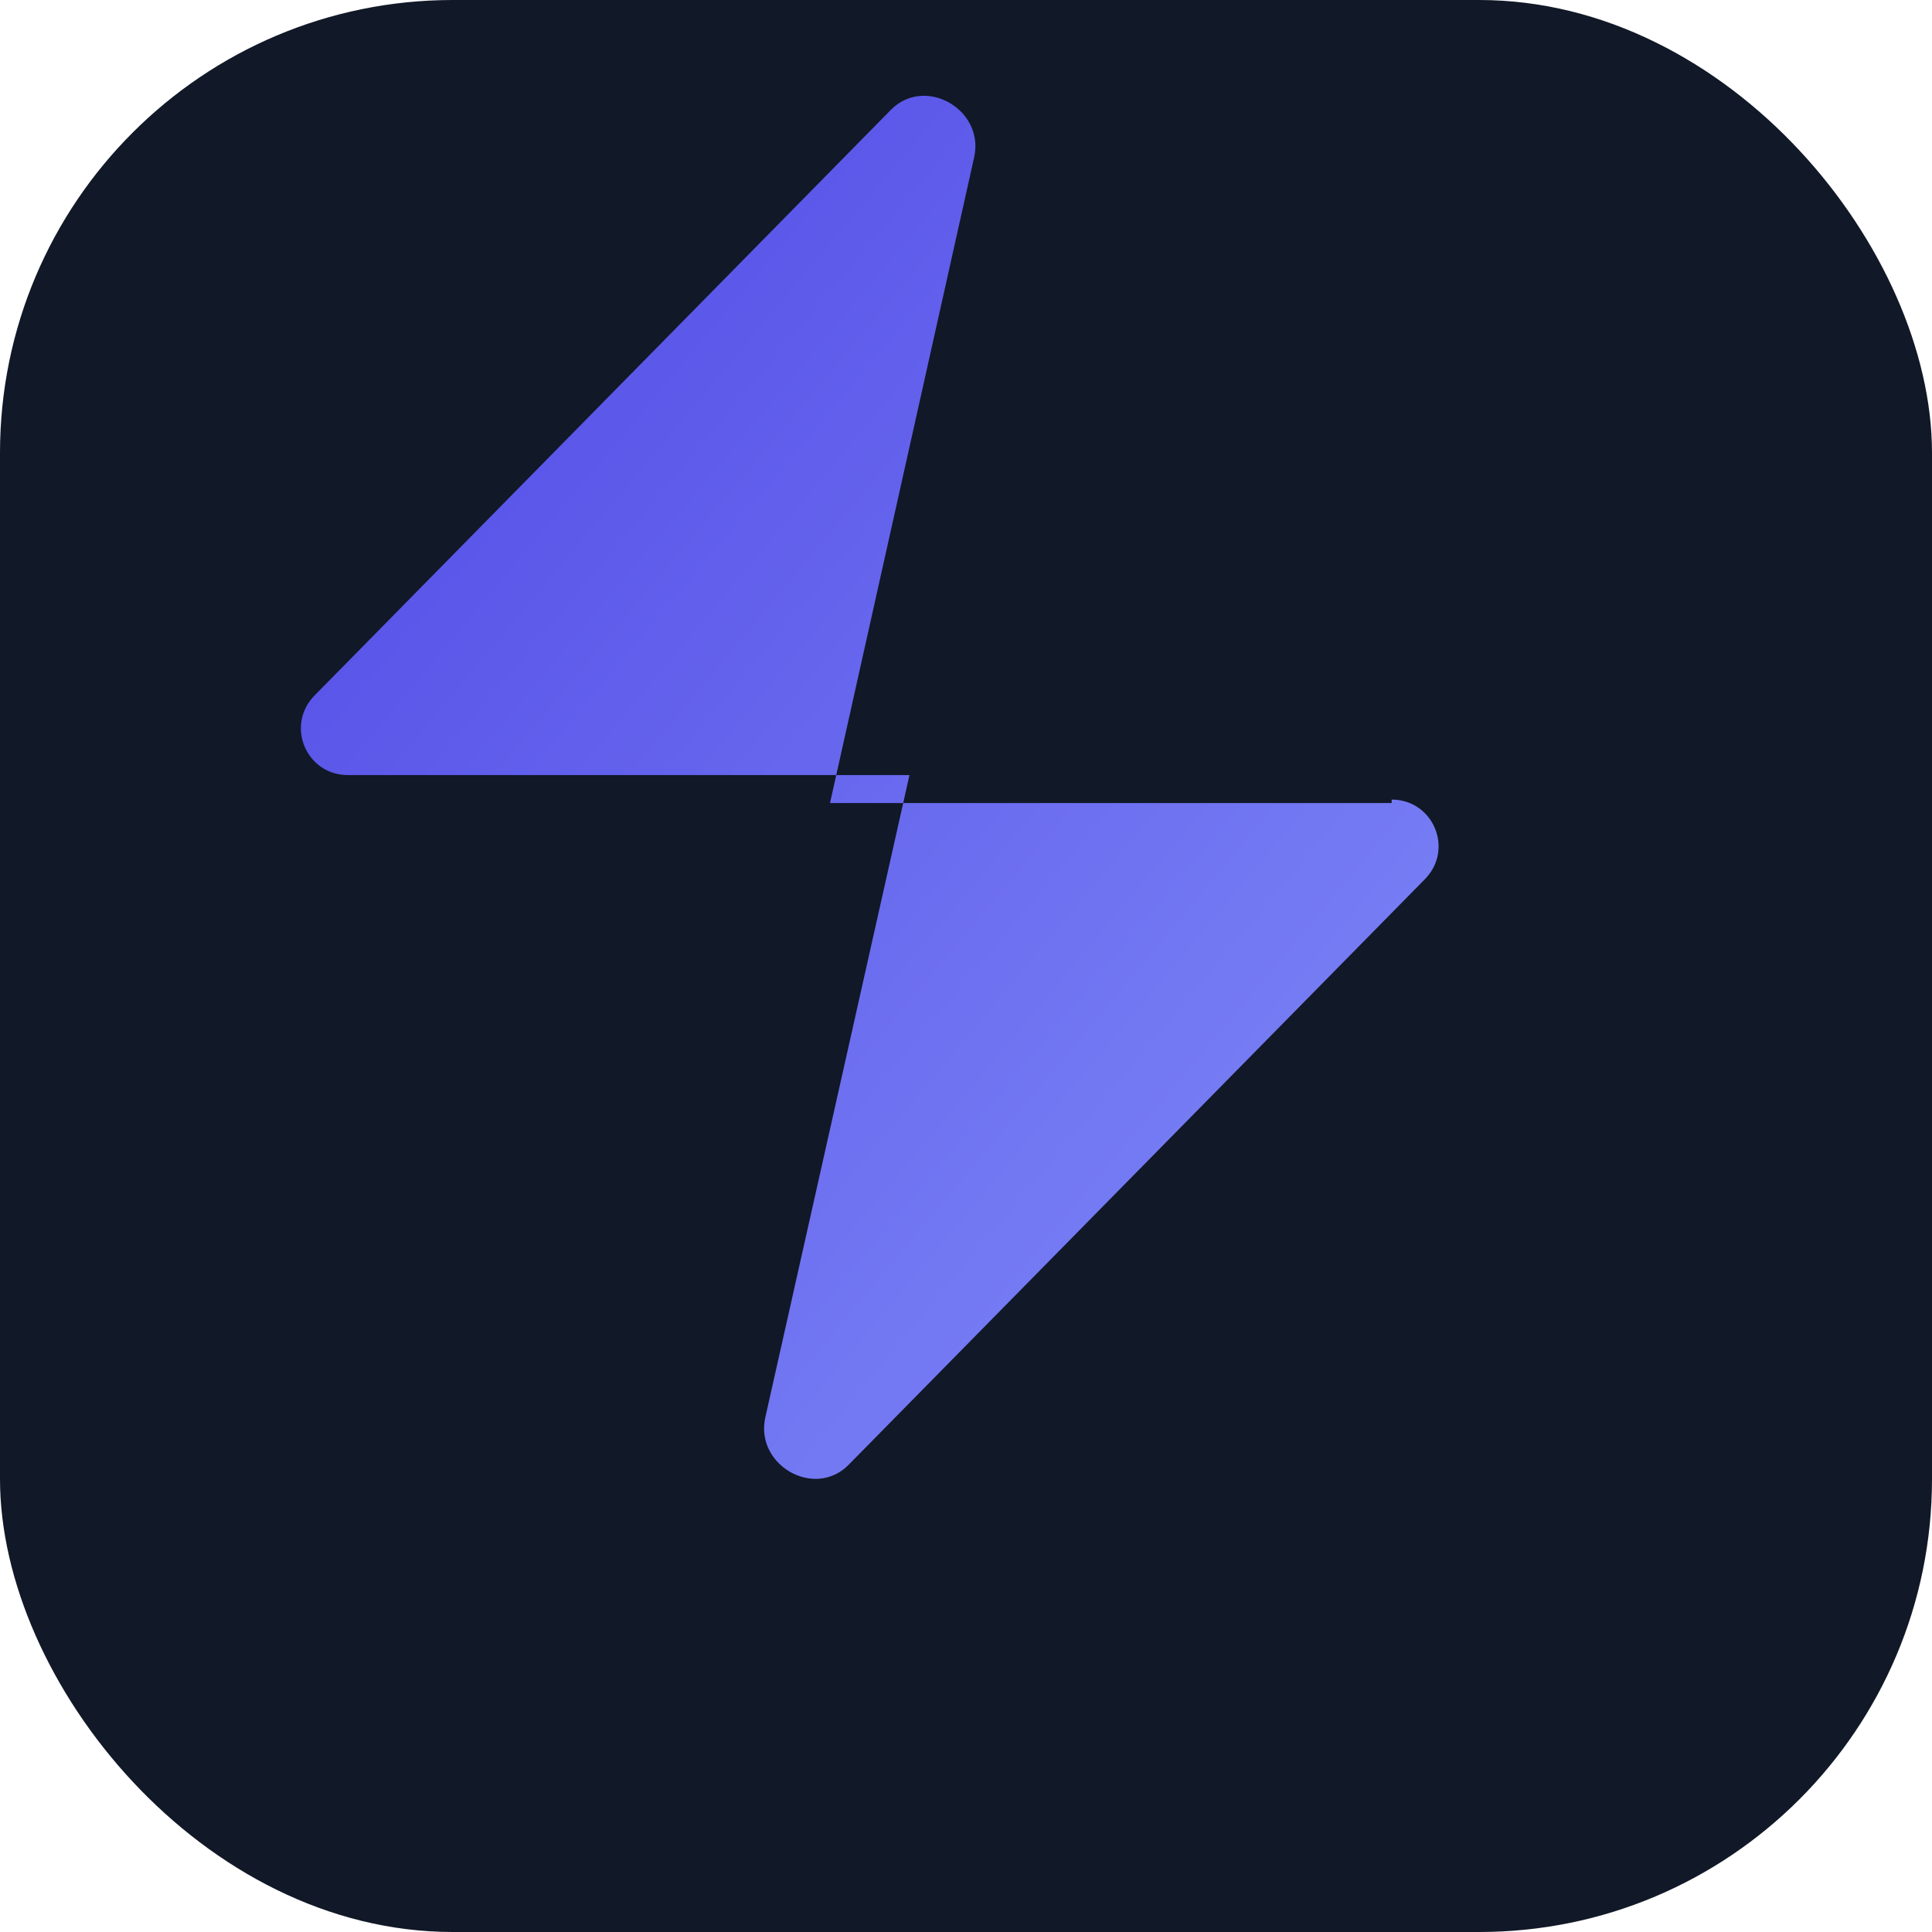
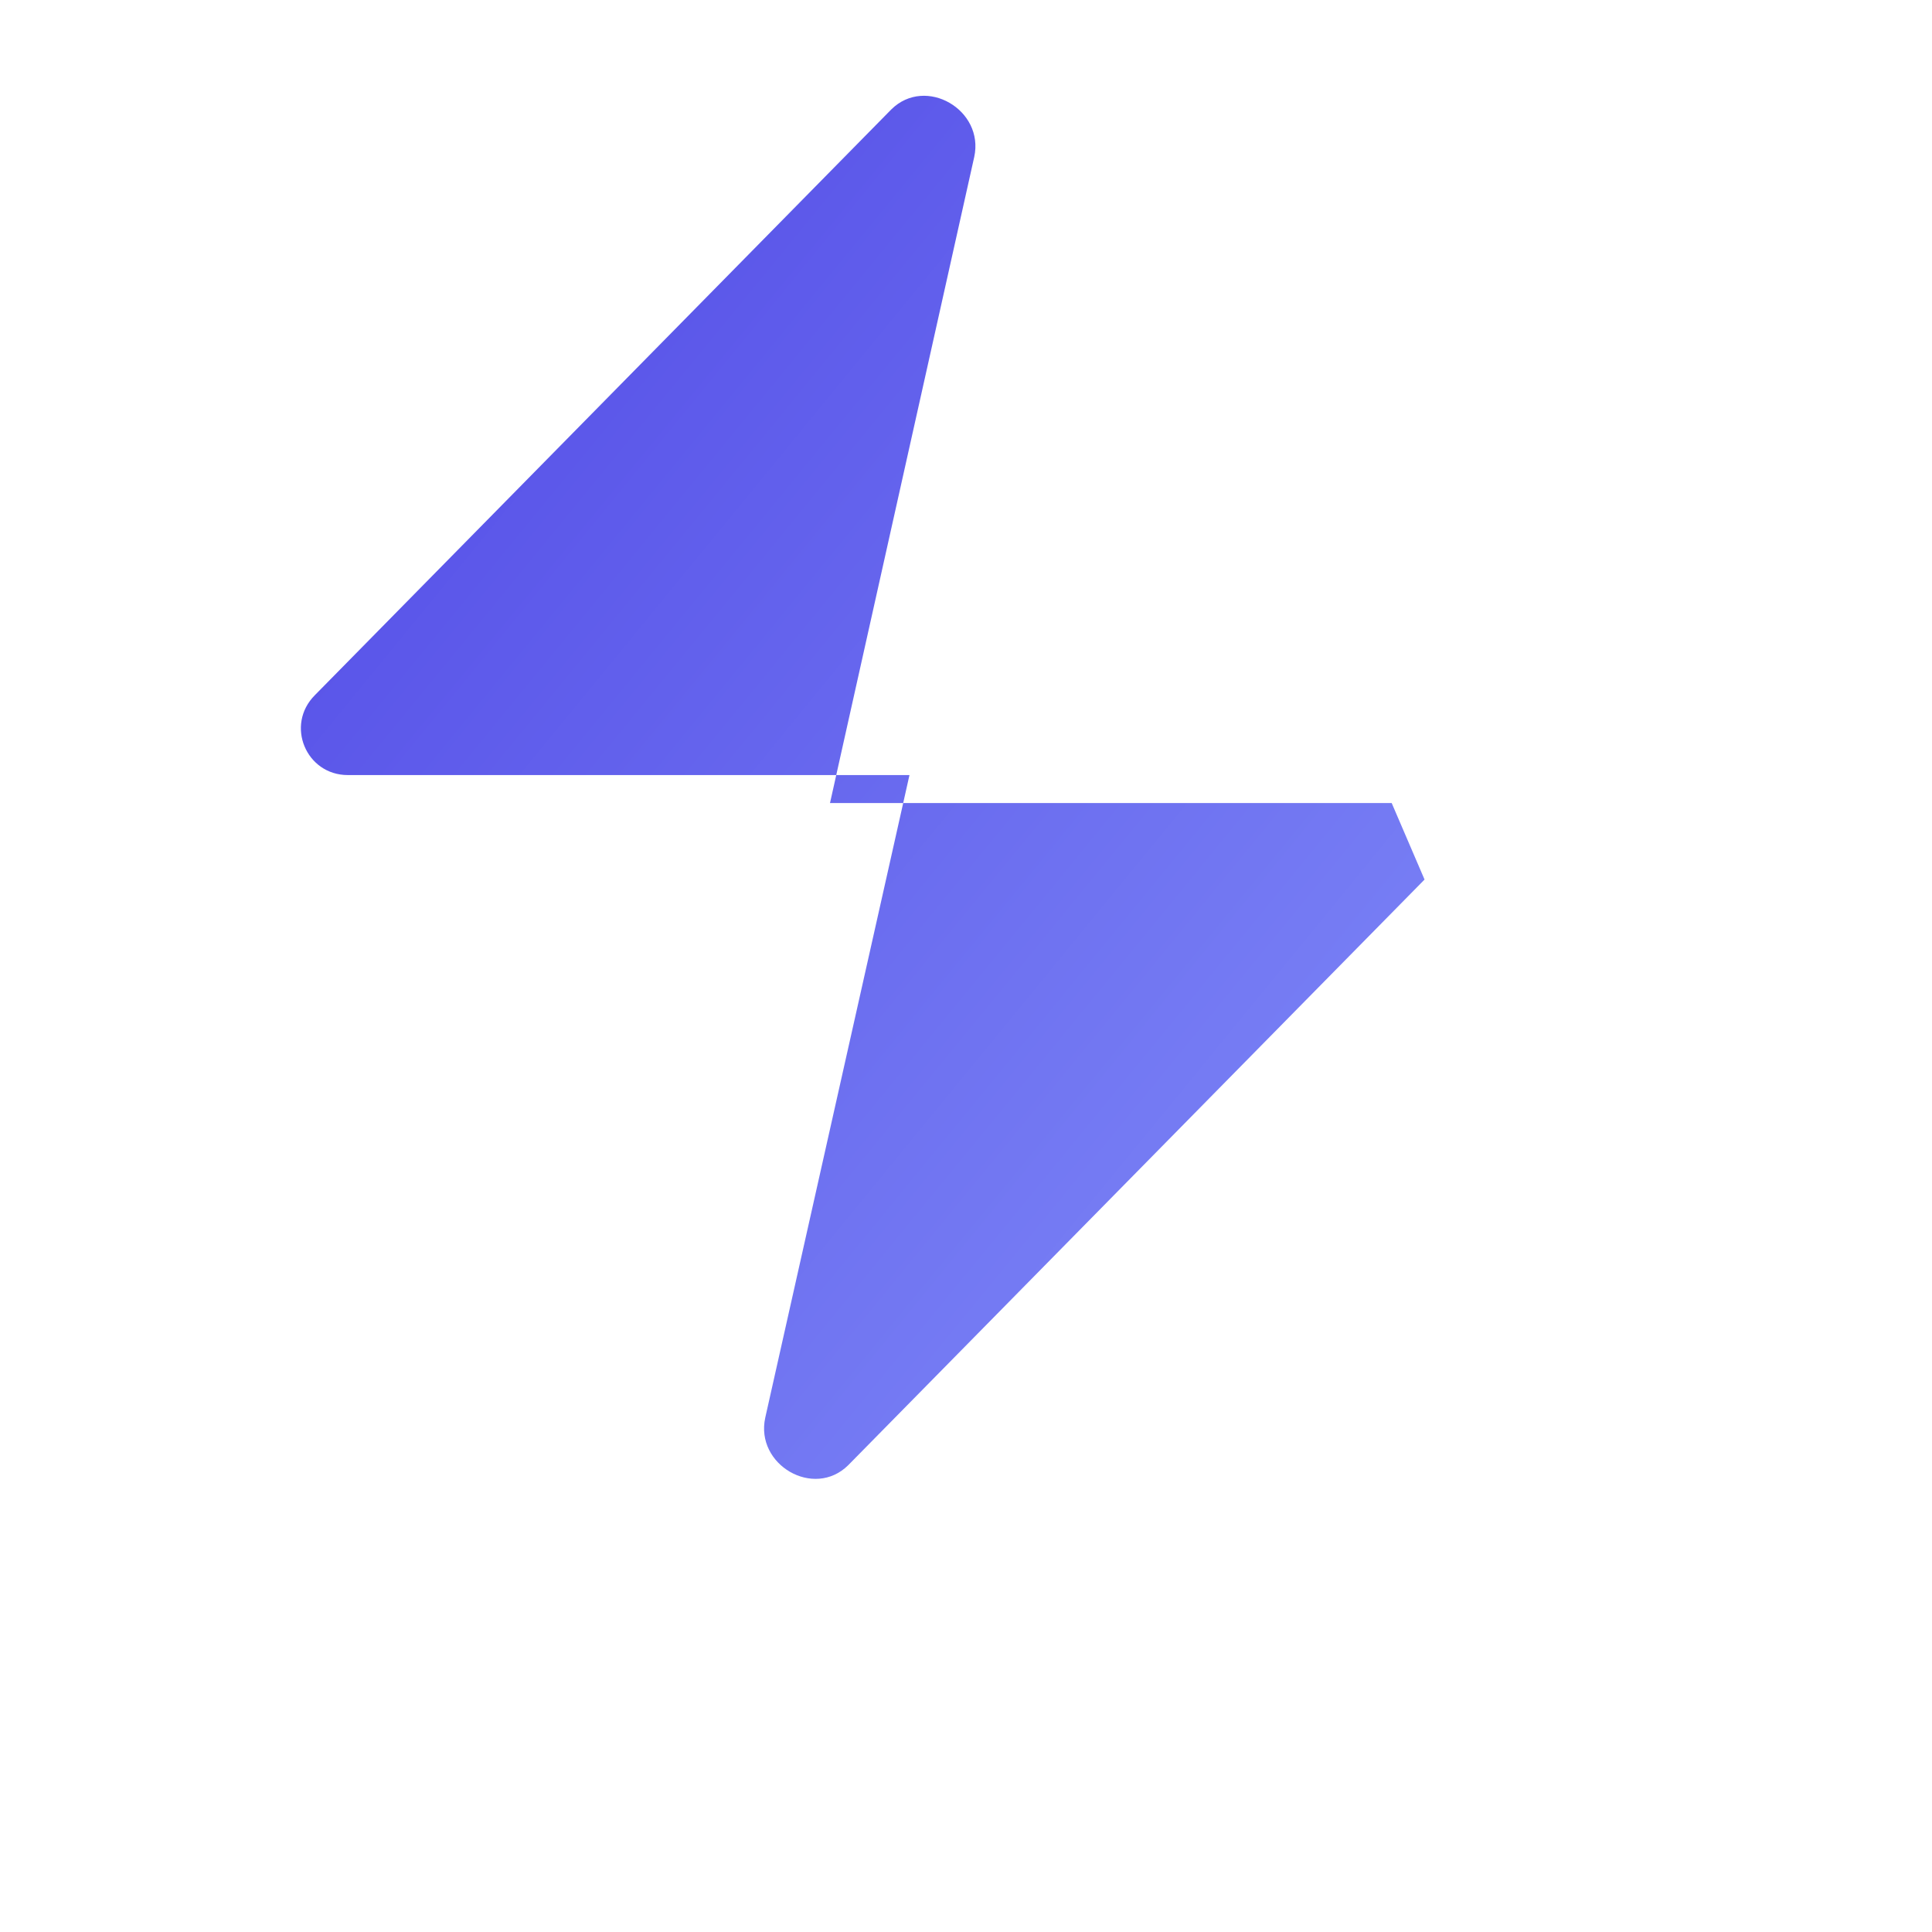
<svg xmlns="http://www.w3.org/2000/svg" viewBox="0 0 512 512">
  <defs>
    <linearGradient id="grad1" x1="0%" y1="0%" x2="100%" y2="100%">
      <stop offset="0%" style="stop-color:#4F46E5;stop-opacity:1" />
      <stop offset="100%" style="stop-color:#818cf8;stop-opacity:1" />
    </linearGradient>
  </defs>
-   <rect width="512" height="512" rx="120" fill="#111827" />
-   <path fill="url(#grad1)" d="M343.7 203.7L229.2 203.7 258.6 72c2.1-9.6-9.9-16.6-16.9-9.7L124.2 181.7c-6.1 6.1-1.8 16.3 6.7 16.3l114.5 0L216 329c-2.1 9.6 9.9 16.6 16.9 9.7l117.5-119.4c6.1-6.1 1.8-16.3-6.7-16.3z" transform="scale(1.3) translate(-60, -40)" />
+   <path fill="url(#grad1)" d="M343.7 203.7L229.2 203.7 258.6 72c2.1-9.6-9.9-16.6-16.9-9.7L124.2 181.7c-6.1 6.1-1.8 16.3 6.7 16.3l114.5 0L216 329c-2.1 9.6 9.9 16.6 16.9 9.7l117.5-119.4z" transform="scale(1.3) translate(-60, -40)" />
</svg>